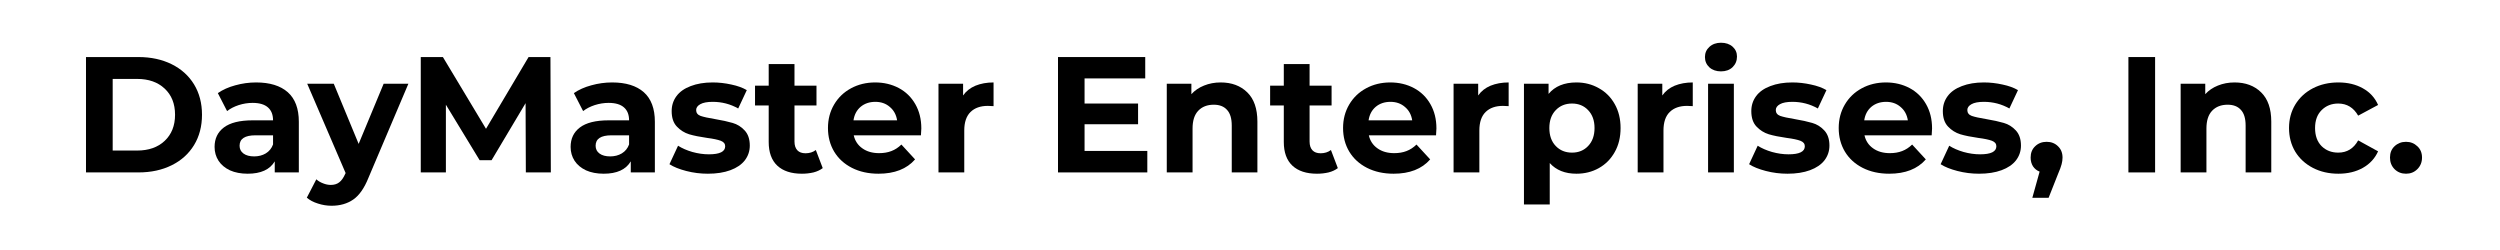
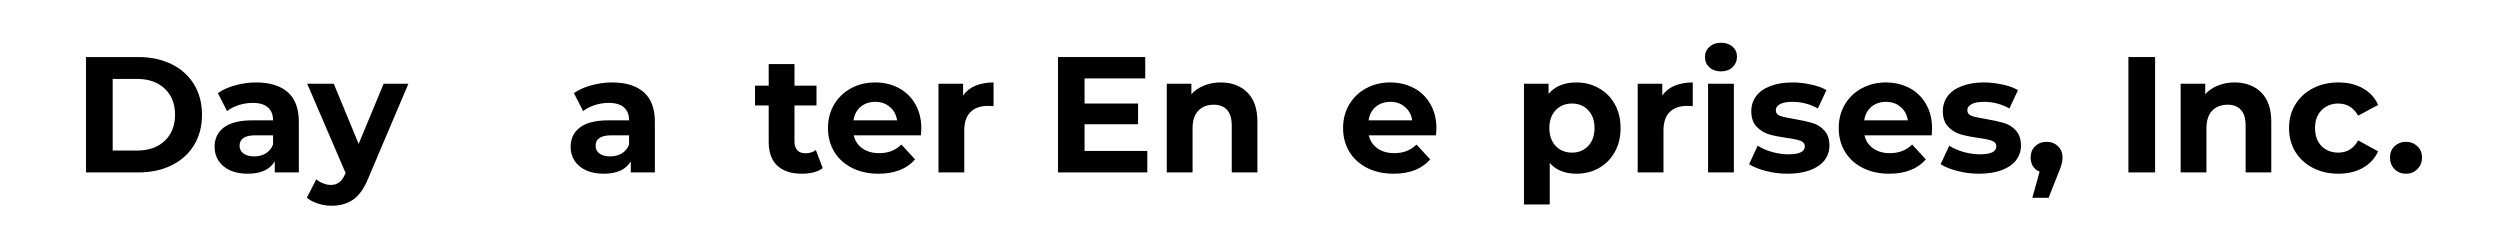
<svg xmlns="http://www.w3.org/2000/svg" width="400" zoomAndPan="magnify" viewBox="0 0 300 30" height="40" preserveAspectRatio="xMidYMid meet" version="1.2">
  <defs />
  <g id="39f4eec303">
    <g style="fill:#000000;fill-opacity:1;">
      <g transform="translate(8.678, 20.69)">
        <path style="stroke:none" d="M 1.641 -13.844 L 7.938 -13.844 C 9.438 -13.844 10.766 -13.555 11.922 -12.984 C 13.078 -12.41 13.973 -11.602 14.609 -10.562 C 15.242 -9.52 15.562 -8.305 15.562 -6.922 C 15.562 -5.535 15.242 -4.32 14.609 -3.281 C 13.973 -2.238 13.078 -1.43 11.922 -0.859 C 10.766 -0.285 9.438 0 7.938 0 L 1.641 0 Z M 7.781 -2.625 C 9.156 -2.625 10.254 -3.008 11.078 -3.781 C 11.91 -4.562 12.328 -5.609 12.328 -6.922 C 12.328 -8.242 11.91 -9.289 11.078 -10.062 C 10.254 -10.832 9.156 -11.219 7.781 -11.219 L 4.844 -11.219 L 4.844 -2.625 Z M 7.781 -2.625 " />
      </g>
    </g>
    <g style="fill:#000000;fill-opacity:1;">
      <g transform="translate(25.016, 20.69)">
        <path style="stroke:none" d="M 5.719 -10.797 C 7.363 -10.797 8.629 -10.406 9.516 -9.625 C 10.398 -8.844 10.844 -7.66 10.844 -6.078 L 10.844 0 L 7.953 0 L 7.953 -1.328 C 7.367 -0.336 6.285 0.156 4.703 0.156 C 3.891 0.156 3.18 0.02 2.578 -0.25 C 1.984 -0.531 1.523 -0.914 1.203 -1.406 C 0.891 -1.895 0.734 -2.445 0.734 -3.062 C 0.734 -4.051 1.102 -4.828 1.844 -5.391 C 2.594 -5.961 3.742 -6.25 5.297 -6.25 L 7.75 -6.25 C 7.75 -6.926 7.547 -7.441 7.141 -7.797 C 6.734 -8.16 6.117 -8.344 5.297 -8.344 C 4.734 -8.344 4.176 -8.254 3.625 -8.078 C 3.082 -7.898 2.617 -7.66 2.234 -7.359 L 1.125 -9.516 C 1.707 -9.922 2.406 -10.234 3.219 -10.453 C 4.031 -10.68 4.863 -10.797 5.719 -10.797 Z M 5.484 -1.922 C 6.004 -1.922 6.469 -2.039 6.875 -2.281 C 7.289 -2.531 7.582 -2.891 7.75 -3.359 L 7.75 -4.453 L 5.641 -4.453 C 4.367 -4.453 3.734 -4.035 3.734 -3.203 C 3.734 -2.805 3.891 -2.492 4.203 -2.266 C 4.516 -2.035 4.941 -1.922 5.484 -1.922 Z M 5.484 -1.922 " />
      </g>
    </g>
    <g style="fill:#000000;fill-opacity:1;">
      <g transform="translate(37.022, 20.69)">
        <path style="stroke:none" d="M 11.984 -10.641 L 7.188 0.656 C 6.695 1.883 6.094 2.75 5.375 3.25 C 4.656 3.75 3.785 4 2.766 4 C 2.211 4 1.664 3.91 1.125 3.734 C 0.582 3.566 0.141 3.332 -0.203 3.031 L 0.938 0.828 C 1.164 1.035 1.438 1.195 1.75 1.312 C 2.062 1.438 2.367 1.5 2.672 1.5 C 3.086 1.5 3.426 1.395 3.688 1.188 C 3.957 0.988 4.195 0.648 4.406 0.172 L 4.453 0.078 L -0.156 -10.641 L 3.031 -10.641 L 6.016 -3.422 L 9.016 -10.641 Z M 11.984 -10.641 " />
      </g>
    </g>
    <g style="fill:#000000;fill-opacity:1;">
      <g transform="translate(48.851, 20.69)">
-         <path style="stroke:none" d="M 14.25 0 L 14.219 -8.312 L 10.141 -1.469 L 8.703 -1.469 L 4.656 -8.125 L 4.656 0 L 1.641 0 L 1.641 -13.844 L 4.297 -13.844 L 9.469 -5.234 L 14.578 -13.844 L 17.203 -13.844 L 17.25 0 Z M 14.25 0 " />
-       </g>
+         </g>
    </g>
    <g style="fill:#000000;fill-opacity:1;">
      <g transform="translate(67.74, 20.69)">
        <path style="stroke:none" d="M 5.719 -10.797 C 7.363 -10.797 8.629 -10.406 9.516 -9.625 C 10.398 -8.844 10.844 -7.66 10.844 -6.078 L 10.844 0 L 7.953 0 L 7.953 -1.328 C 7.367 -0.336 6.285 0.156 4.703 0.156 C 3.891 0.156 3.18 0.02 2.578 -0.25 C 1.984 -0.531 1.523 -0.914 1.203 -1.406 C 0.891 -1.895 0.734 -2.445 0.734 -3.062 C 0.734 -4.051 1.102 -4.828 1.844 -5.391 C 2.594 -5.961 3.742 -6.25 5.297 -6.25 L 7.75 -6.25 C 7.75 -6.926 7.547 -7.441 7.141 -7.797 C 6.734 -8.16 6.117 -8.344 5.297 -8.344 C 4.734 -8.344 4.176 -8.254 3.625 -8.078 C 3.082 -7.898 2.617 -7.66 2.234 -7.359 L 1.125 -9.516 C 1.707 -9.922 2.406 -10.234 3.219 -10.453 C 4.031 -10.68 4.863 -10.797 5.719 -10.797 Z M 5.484 -1.922 C 6.004 -1.922 6.469 -2.039 6.875 -2.281 C 7.289 -2.531 7.582 -2.891 7.75 -3.359 L 7.75 -4.453 L 5.641 -4.453 C 4.367 -4.453 3.734 -4.035 3.734 -3.203 C 3.734 -2.805 3.891 -2.492 4.203 -2.266 C 4.516 -2.035 4.941 -1.922 5.484 -1.922 Z M 5.484 -1.922 " />
      </g>
    </g>
    <g style="fill:#000000;fill-opacity:1;">
      <g transform="translate(79.944, 20.69)">
-         <path style="stroke:none" d="M 5 0.156 C 4.113 0.156 3.25 0.047 2.406 -0.172 C 1.562 -0.391 0.891 -0.66 0.391 -0.984 L 1.422 -3.203 C 1.898 -2.898 2.473 -2.648 3.141 -2.453 C 3.816 -2.266 4.477 -2.172 5.125 -2.172 C 6.426 -2.172 7.078 -2.492 7.078 -3.141 C 7.078 -3.441 6.898 -3.66 6.547 -3.797 C 6.191 -3.93 5.645 -4.047 4.906 -4.141 C 4.031 -4.266 3.312 -4.41 2.75 -4.578 C 2.188 -4.754 1.695 -5.062 1.281 -5.5 C 0.863 -5.938 0.656 -6.555 0.656 -7.359 C 0.656 -8.035 0.848 -8.633 1.234 -9.156 C 1.617 -9.676 2.188 -10.078 2.938 -10.359 C 3.688 -10.648 4.566 -10.797 5.578 -10.797 C 6.328 -10.797 7.07 -10.711 7.812 -10.547 C 8.562 -10.391 9.18 -10.164 9.672 -9.875 L 8.641 -7.672 C 7.703 -8.203 6.68 -8.469 5.578 -8.469 C 4.922 -8.469 4.426 -8.375 4.094 -8.188 C 3.758 -8 3.594 -7.766 3.594 -7.484 C 3.594 -7.148 3.77 -6.914 4.125 -6.781 C 4.488 -6.656 5.055 -6.531 5.828 -6.406 C 6.703 -6.258 7.414 -6.102 7.969 -5.938 C 8.52 -5.781 9 -5.484 9.406 -5.047 C 9.82 -4.609 10.031 -4 10.031 -3.219 C 10.031 -2.562 9.832 -1.973 9.438 -1.453 C 9.039 -0.941 8.461 -0.547 7.703 -0.266 C 6.941 0.016 6.039 0.156 5 0.156 Z M 5 0.156 " />
-       </g>
+         </g>
    </g>
    <g style="fill:#000000;fill-opacity:1;">
      <g transform="translate(90.447, 20.69)">
        <path style="stroke:none" d="M 8.281 -0.516 C 7.977 -0.285 7.609 -0.113 7.172 0 C 6.734 0.102 6.27 0.156 5.781 0.156 C 4.508 0.156 3.523 -0.164 2.828 -0.812 C 2.141 -1.457 1.797 -2.406 1.797 -3.656 L 1.797 -8.031 L 0.156 -8.031 L 0.156 -10.406 L 1.797 -10.406 L 1.797 -13 L 4.891 -13 L 4.891 -10.406 L 7.531 -10.406 L 7.531 -8.031 L 4.891 -8.031 L 4.891 -3.703 C 4.891 -3.254 5.004 -2.906 5.234 -2.656 C 5.461 -2.414 5.789 -2.297 6.219 -2.297 C 6.695 -2.297 7.109 -2.426 7.453 -2.688 Z M 8.281 -0.516 " />
      </g>
    </g>
    <g style="fill:#000000;fill-opacity:1;">
      <g transform="translate(98.715, 20.69)">
        <path style="stroke:none" d="M 11.844 -5.281 C 11.844 -5.238 11.828 -4.961 11.797 -4.453 L 3.734 -4.453 C 3.879 -3.797 4.223 -3.273 4.766 -2.891 C 5.305 -2.504 5.977 -2.312 6.781 -2.312 C 7.332 -2.312 7.82 -2.395 8.25 -2.562 C 8.688 -2.727 9.086 -2.988 9.453 -3.344 L 11.094 -1.562 C 10.094 -0.414 8.629 0.156 6.703 0.156 C 5.504 0.156 4.441 -0.078 3.516 -0.547 C 2.598 -1.016 1.891 -1.66 1.391 -2.484 C 0.891 -3.316 0.641 -4.266 0.641 -5.328 C 0.641 -6.367 0.883 -7.305 1.375 -8.141 C 1.863 -8.973 2.539 -9.625 3.406 -10.094 C 4.27 -10.562 5.238 -10.797 6.312 -10.797 C 7.352 -10.797 8.297 -10.57 9.141 -10.125 C 9.984 -9.676 10.645 -9.031 11.125 -8.188 C 11.602 -7.352 11.844 -6.383 11.844 -5.281 Z M 6.328 -8.469 C 5.629 -8.469 5.039 -8.27 4.562 -7.875 C 4.094 -7.477 3.805 -6.938 3.703 -6.25 L 8.938 -6.25 C 8.832 -6.926 8.539 -7.461 8.062 -7.859 C 7.594 -8.266 7.016 -8.469 6.328 -8.469 Z M 6.328 -8.469 " />
      </g>
    </g>
    <g style="fill:#000000;fill-opacity:1;">
      <g transform="translate(111.196, 20.69)">
        <path style="stroke:none" d="M 4.375 -9.234 C 4.738 -9.754 5.234 -10.145 5.859 -10.406 C 6.492 -10.664 7.219 -10.797 8.031 -10.797 L 8.031 -7.953 C 7.688 -7.973 7.457 -7.984 7.344 -7.984 C 6.457 -7.984 5.766 -7.738 5.266 -7.25 C 4.766 -6.758 4.516 -6.02 4.516 -5.031 L 4.516 0 L 1.422 0 L 1.422 -10.641 L 4.375 -10.641 Z M 4.375 -9.234 " />
      </g>
    </g>
    <g style="fill:#000000;fill-opacity:1;">
      <g transform="translate(119.721, 20.69)">
        <path style="stroke:none" d="" />
      </g>
    </g>
    <g style="fill:#000000;fill-opacity:1;">
      <g transform="translate(125.319, 20.69)">
        <path style="stroke:none" d="M 12.359 -2.578 L 12.359 0 L 1.641 0 L 1.641 -13.844 L 12.109 -13.844 L 12.109 -11.281 L 4.828 -11.281 L 4.828 -8.266 L 11.25 -8.266 L 11.25 -5.781 L 4.828 -5.781 L 4.828 -2.578 Z M 12.359 -2.578 " />
      </g>
    </g>
    <g style="fill:#000000;fill-opacity:1;">
      <g transform="translate(138.591, 20.69)">
        <path style="stroke:none" d="M 7.891 -10.797 C 9.211 -10.797 10.273 -10.398 11.078 -9.609 C 11.891 -8.816 12.297 -7.645 12.297 -6.094 L 12.297 0 L 9.219 0 L 9.219 -5.625 C 9.219 -6.469 9.031 -7.094 8.656 -7.5 C 8.289 -7.914 7.758 -8.125 7.062 -8.125 C 6.281 -8.125 5.66 -7.883 5.203 -7.406 C 4.742 -6.926 4.516 -6.211 4.516 -5.266 L 4.516 0 L 1.422 0 L 1.422 -10.641 L 4.375 -10.641 L 4.375 -9.391 C 4.781 -9.836 5.285 -10.18 5.891 -10.422 C 6.504 -10.672 7.172 -10.797 7.891 -10.797 Z M 7.891 -10.797 " />
      </g>
    </g>
    <g style="fill:#000000;fill-opacity:1;">
      <g transform="translate(152.259, 20.69)">
-         <path style="stroke:none" d="M 8.281 -0.516 C 7.977 -0.285 7.609 -0.113 7.172 0 C 6.734 0.102 6.27 0.156 5.781 0.156 C 4.508 0.156 3.523 -0.164 2.828 -0.812 C 2.141 -1.457 1.797 -2.406 1.797 -3.656 L 1.797 -8.031 L 0.156 -8.031 L 0.156 -10.406 L 1.797 -10.406 L 1.797 -13 L 4.891 -13 L 4.891 -10.406 L 7.531 -10.406 L 7.531 -8.031 L 4.891 -8.031 L 4.891 -3.703 C 4.891 -3.254 5.004 -2.906 5.234 -2.656 C 5.461 -2.414 5.789 -2.297 6.219 -2.297 C 6.695 -2.297 7.109 -2.426 7.453 -2.688 Z M 8.281 -0.516 " />
-       </g>
+         </g>
    </g>
    <g style="fill:#000000;fill-opacity:1;">
      <g transform="translate(160.527, 20.69)">
        <path style="stroke:none" d="M 11.844 -5.281 C 11.844 -5.238 11.828 -4.961 11.797 -4.453 L 3.734 -4.453 C 3.879 -3.797 4.223 -3.273 4.766 -2.891 C 5.305 -2.504 5.977 -2.312 6.781 -2.312 C 7.332 -2.312 7.82 -2.395 8.25 -2.562 C 8.688 -2.727 9.086 -2.988 9.453 -3.344 L 11.094 -1.562 C 10.094 -0.414 8.629 0.156 6.703 0.156 C 5.504 0.156 4.441 -0.078 3.516 -0.547 C 2.598 -1.016 1.891 -1.66 1.391 -2.484 C 0.891 -3.316 0.641 -4.266 0.641 -5.328 C 0.641 -6.367 0.883 -7.305 1.375 -8.141 C 1.863 -8.973 2.539 -9.625 3.406 -10.094 C 4.27 -10.562 5.238 -10.797 6.312 -10.797 C 7.352 -10.797 8.297 -10.57 9.141 -10.125 C 9.984 -9.676 10.645 -9.031 11.125 -8.188 C 11.602 -7.352 11.844 -6.383 11.844 -5.281 Z M 6.328 -8.469 C 5.629 -8.469 5.039 -8.27 4.562 -7.875 C 4.094 -7.477 3.805 -6.938 3.703 -6.25 L 8.938 -6.25 C 8.832 -6.926 8.539 -7.461 8.062 -7.859 C 7.594 -8.266 7.016 -8.469 6.328 -8.469 Z M 6.328 -8.469 " />
      </g>
    </g>
    <g style="fill:#000000;fill-opacity:1;">
      <g transform="translate(173.007, 20.69)">
-         <path style="stroke:none" d="M 4.375 -9.234 C 4.738 -9.754 5.234 -10.145 5.859 -10.406 C 6.492 -10.664 7.219 -10.797 8.031 -10.797 L 8.031 -7.953 C 7.688 -7.973 7.457 -7.984 7.344 -7.984 C 6.457 -7.984 5.766 -7.738 5.266 -7.25 C 4.766 -6.758 4.516 -6.02 4.516 -5.031 L 4.516 0 L 1.422 0 L 1.422 -10.641 L 4.375 -10.641 Z M 4.375 -9.234 " />
-       </g>
+         </g>
    </g>
    <g style="fill:#000000;fill-opacity:1;">
      <g transform="translate(181.453, 20.69)">
        <path style="stroke:none" d="M 7.719 -10.797 C 8.707 -10.797 9.602 -10.566 10.406 -10.109 C 11.219 -9.66 11.852 -9.023 12.312 -8.203 C 12.781 -7.379 13.016 -6.422 13.016 -5.328 C 13.016 -4.223 12.781 -3.258 12.312 -2.438 C 11.852 -1.613 11.219 -0.973 10.406 -0.516 C 9.602 -0.066 8.707 0.156 7.719 0.156 C 6.352 0.156 5.285 -0.27 4.516 -1.125 L 4.516 3.844 L 1.422 3.844 L 1.422 -10.641 L 4.375 -10.641 L 4.375 -9.422 C 5.133 -10.336 6.25 -10.797 7.719 -10.797 Z M 7.188 -2.375 C 7.977 -2.375 8.625 -2.641 9.125 -3.172 C 9.633 -3.703 9.891 -4.422 9.891 -5.328 C 9.891 -6.223 9.633 -6.938 9.125 -7.469 C 8.625 -8 7.977 -8.266 7.188 -8.266 C 6.395 -8.266 5.742 -8 5.234 -7.469 C 4.723 -6.938 4.469 -6.223 4.469 -5.328 C 4.469 -4.422 4.723 -3.703 5.234 -3.172 C 5.742 -2.641 6.395 -2.375 7.188 -2.375 Z M 7.188 -2.375 " />
      </g>
    </g>
    <g style="fill:#000000;fill-opacity:1;">
      <g transform="translate(195.101, 20.69)">
        <path style="stroke:none" d="M 4.375 -9.234 C 4.738 -9.754 5.234 -10.145 5.859 -10.406 C 6.492 -10.664 7.219 -10.797 8.031 -10.797 L 8.031 -7.953 C 7.688 -7.973 7.457 -7.984 7.344 -7.984 C 6.457 -7.984 5.766 -7.738 5.266 -7.25 C 4.766 -6.758 4.516 -6.02 4.516 -5.031 L 4.516 0 L 1.422 0 L 1.422 -10.641 L 4.375 -10.641 Z M 4.375 -9.234 " />
      </g>
    </g>
    <g style="fill:#000000;fill-opacity:1;">
      <g transform="translate(203.547, 20.69)">
        <path style="stroke:none" d="M 1.422 -10.641 L 4.516 -10.641 L 4.516 0 L 1.422 0 Z M 2.969 -12.125 C 2.406 -12.125 1.941 -12.285 1.578 -12.609 C 1.223 -12.941 1.047 -13.352 1.047 -13.844 C 1.047 -14.332 1.223 -14.738 1.578 -15.062 C 1.941 -15.395 2.406 -15.562 2.969 -15.562 C 3.539 -15.562 4.004 -15.406 4.359 -15.094 C 4.711 -14.781 4.891 -14.383 4.891 -13.906 C 4.891 -13.395 4.711 -12.969 4.359 -12.625 C 4.004 -12.289 3.539 -12.125 2.969 -12.125 Z M 2.969 -12.125 " />
      </g>
    </g>
    <g style="fill:#000000;fill-opacity:1;">
      <g transform="translate(209.501, 20.69)">
        <path style="stroke:none" d="M 5 0.156 C 4.113 0.156 3.25 0.047 2.406 -0.172 C 1.562 -0.391 0.891 -0.66 0.391 -0.984 L 1.422 -3.203 C 1.898 -2.898 2.473 -2.648 3.141 -2.453 C 3.816 -2.266 4.477 -2.172 5.125 -2.172 C 6.426 -2.172 7.078 -2.492 7.078 -3.141 C 7.078 -3.441 6.898 -3.66 6.547 -3.797 C 6.191 -3.93 5.645 -4.047 4.906 -4.141 C 4.031 -4.266 3.312 -4.41 2.75 -4.578 C 2.188 -4.754 1.695 -5.062 1.281 -5.5 C 0.863 -5.938 0.656 -6.555 0.656 -7.359 C 0.656 -8.035 0.848 -8.633 1.234 -9.156 C 1.617 -9.676 2.188 -10.078 2.938 -10.359 C 3.688 -10.648 4.566 -10.797 5.578 -10.797 C 6.328 -10.797 7.07 -10.711 7.812 -10.547 C 8.562 -10.391 9.18 -10.164 9.672 -9.875 L 8.641 -7.672 C 7.703 -8.203 6.68 -8.469 5.578 -8.469 C 4.922 -8.469 4.426 -8.375 4.094 -8.188 C 3.758 -8 3.594 -7.766 3.594 -7.484 C 3.594 -7.148 3.77 -6.914 4.125 -6.781 C 4.488 -6.656 5.055 -6.531 5.828 -6.406 C 6.703 -6.258 7.414 -6.102 7.969 -5.938 C 8.52 -5.781 9 -5.484 9.406 -5.047 C 9.82 -4.609 10.031 -4 10.031 -3.219 C 10.031 -2.562 9.832 -1.973 9.438 -1.453 C 9.039 -0.941 8.461 -0.547 7.703 -0.266 C 6.941 0.016 6.039 0.156 5 0.156 Z M 5 0.156 " />
      </g>
    </g>
    <g style="fill:#000000;fill-opacity:1;">
      <g transform="translate(220.004, 20.69)">
        <path style="stroke:none" d="M 11.844 -5.281 C 11.844 -5.238 11.828 -4.961 11.797 -4.453 L 3.734 -4.453 C 3.879 -3.797 4.223 -3.273 4.766 -2.891 C 5.305 -2.504 5.977 -2.312 6.781 -2.312 C 7.332 -2.312 7.82 -2.395 8.25 -2.562 C 8.688 -2.727 9.086 -2.988 9.453 -3.344 L 11.094 -1.562 C 10.094 -0.414 8.629 0.156 6.703 0.156 C 5.504 0.156 4.441 -0.078 3.516 -0.547 C 2.598 -1.016 1.891 -1.66 1.391 -2.484 C 0.891 -3.316 0.641 -4.266 0.641 -5.328 C 0.641 -6.367 0.883 -7.305 1.375 -8.141 C 1.863 -8.973 2.539 -9.625 3.406 -10.094 C 4.27 -10.562 5.238 -10.797 6.312 -10.797 C 7.352 -10.797 8.297 -10.57 9.141 -10.125 C 9.984 -9.676 10.645 -9.031 11.125 -8.188 C 11.602 -7.352 11.844 -6.383 11.844 -5.281 Z M 6.328 -8.469 C 5.629 -8.469 5.039 -8.27 4.562 -7.875 C 4.094 -7.477 3.805 -6.938 3.703 -6.25 L 8.938 -6.25 C 8.832 -6.926 8.539 -7.461 8.062 -7.859 C 7.594 -8.266 7.016 -8.469 6.328 -8.469 Z M 6.328 -8.469 " />
      </g>
    </g>
    <g style="fill:#000000;fill-opacity:1;">
      <g transform="translate(232.485, 20.69)">
        <path style="stroke:none" d="M 5 0.156 C 4.113 0.156 3.25 0.047 2.406 -0.172 C 1.562 -0.391 0.891 -0.66 0.391 -0.984 L 1.422 -3.203 C 1.898 -2.898 2.473 -2.648 3.141 -2.453 C 3.816 -2.266 4.477 -2.172 5.125 -2.172 C 6.426 -2.172 7.078 -2.492 7.078 -3.141 C 7.078 -3.441 6.898 -3.66 6.547 -3.797 C 6.191 -3.93 5.645 -4.047 4.906 -4.141 C 4.031 -4.266 3.312 -4.41 2.75 -4.578 C 2.188 -4.754 1.695 -5.062 1.281 -5.5 C 0.863 -5.938 0.656 -6.555 0.656 -7.359 C 0.656 -8.035 0.848 -8.633 1.234 -9.156 C 1.617 -9.676 2.188 -10.078 2.938 -10.359 C 3.688 -10.648 4.566 -10.797 5.578 -10.797 C 6.328 -10.797 7.07 -10.711 7.812 -10.547 C 8.562 -10.391 9.18 -10.164 9.672 -9.875 L 8.641 -7.672 C 7.703 -8.203 6.68 -8.469 5.578 -8.469 C 4.922 -8.469 4.426 -8.375 4.094 -8.188 C 3.758 -8 3.594 -7.766 3.594 -7.484 C 3.594 -7.148 3.77 -6.914 4.125 -6.781 C 4.488 -6.656 5.055 -6.531 5.828 -6.406 C 6.703 -6.258 7.414 -6.102 7.969 -5.938 C 8.52 -5.781 9 -5.484 9.406 -5.047 C 9.82 -4.609 10.031 -4 10.031 -3.219 C 10.031 -2.562 9.832 -1.973 9.438 -1.453 C 9.039 -0.941 8.461 -0.547 7.703 -0.266 C 6.941 0.016 6.039 0.156 5 0.156 Z M 5 0.156 " />
      </g>
    </g>
    <g style="fill:#000000;fill-opacity:1;">
      <g transform="translate(242.988, 20.69)">
        <path style="stroke:none" d="M 2.609 -3.672 C 3.16 -3.672 3.613 -3.492 3.969 -3.141 C 4.332 -2.797 4.516 -2.344 4.516 -1.781 C 4.516 -1.52 4.477 -1.254 4.406 -0.984 C 4.344 -0.723 4.195 -0.328 3.969 0.203 L 2.844 3.047 L 0.891 3.047 L 1.766 -0.094 C 1.43 -0.227 1.164 -0.441 0.969 -0.734 C 0.781 -1.035 0.688 -1.383 0.688 -1.781 C 0.688 -2.344 0.867 -2.797 1.234 -3.141 C 1.598 -3.492 2.055 -3.672 2.609 -3.672 Z M 2.609 -3.672 " />
      </g>
    </g>
    <g style="fill:#000000;fill-opacity:1;">
      <g transform="translate(248.17, 20.69)">
        <path style="stroke:none" d="" />
      </g>
    </g>
    <g style="fill:#000000;fill-opacity:1;">
      <g transform="translate(253.768, 20.69)">
        <path style="stroke:none" d="M 1.641 -13.844 L 4.844 -13.844 L 4.844 0 L 1.641 0 Z M 1.641 -13.844 " />
      </g>
    </g>
    <g style="fill:#000000;fill-opacity:1;">
      <g transform="translate(260.256, 20.69)">
        <path style="stroke:none" d="M 7.891 -10.797 C 9.211 -10.797 10.273 -10.398 11.078 -9.609 C 11.891 -8.816 12.297 -7.645 12.297 -6.094 L 12.297 0 L 9.219 0 L 9.219 -5.625 C 9.219 -6.469 9.031 -7.094 8.656 -7.5 C 8.289 -7.914 7.758 -8.125 7.062 -8.125 C 6.281 -8.125 5.66 -7.883 5.203 -7.406 C 4.742 -6.926 4.516 -6.211 4.516 -5.266 L 4.516 0 L 1.422 0 L 1.422 -10.641 L 4.375 -10.641 L 4.375 -9.391 C 4.781 -9.836 5.285 -10.18 5.891 -10.422 C 6.504 -10.672 7.172 -10.797 7.891 -10.797 Z M 7.891 -10.797 " />
      </g>
    </g>
    <g style="fill:#000000;fill-opacity:1;">
      <g transform="translate(274.042, 20.69)">
        <path style="stroke:none" d="M 6.562 0.156 C 5.426 0.156 4.406 -0.078 3.5 -0.547 C 2.602 -1.016 1.898 -1.66 1.391 -2.484 C 0.891 -3.316 0.641 -4.266 0.641 -5.328 C 0.641 -6.379 0.891 -7.316 1.391 -8.141 C 1.898 -8.973 2.602 -9.625 3.5 -10.094 C 4.406 -10.562 5.426 -10.797 6.562 -10.797 C 7.688 -10.797 8.664 -10.562 9.5 -10.094 C 10.344 -9.625 10.953 -8.957 11.328 -8.094 L 8.938 -6.812 C 8.383 -7.781 7.586 -8.266 6.547 -8.266 C 5.742 -8.266 5.078 -8 4.547 -7.469 C 4.023 -6.945 3.766 -6.234 3.766 -5.328 C 3.766 -4.41 4.023 -3.688 4.547 -3.156 C 5.078 -2.633 5.742 -2.375 6.547 -2.375 C 7.598 -2.375 8.395 -2.863 8.938 -3.844 L 11.328 -2.531 C 10.953 -1.688 10.344 -1.023 9.5 -0.547 C 8.664 -0.078 7.688 0.156 6.562 0.156 Z M 6.562 0.156 " />
      </g>
    </g>
    <g style="fill:#000000;fill-opacity:1;">
      <g transform="translate(286.127, 20.69)">
        <path style="stroke:none" d="M 2.594 0.156 C 2.051 0.156 1.594 -0.023 1.219 -0.391 C 0.852 -0.766 0.672 -1.227 0.672 -1.781 C 0.672 -2.344 0.852 -2.797 1.219 -3.141 C 1.594 -3.492 2.051 -3.672 2.594 -3.672 C 3.133 -3.672 3.586 -3.492 3.953 -3.141 C 4.328 -2.797 4.516 -2.344 4.516 -1.781 C 4.516 -1.227 4.328 -0.766 3.953 -0.391 C 3.586 -0.023 3.133 0.156 2.594 0.156 Z M 2.594 0.156 " />
      </g>
    </g>
  </g>
</svg>